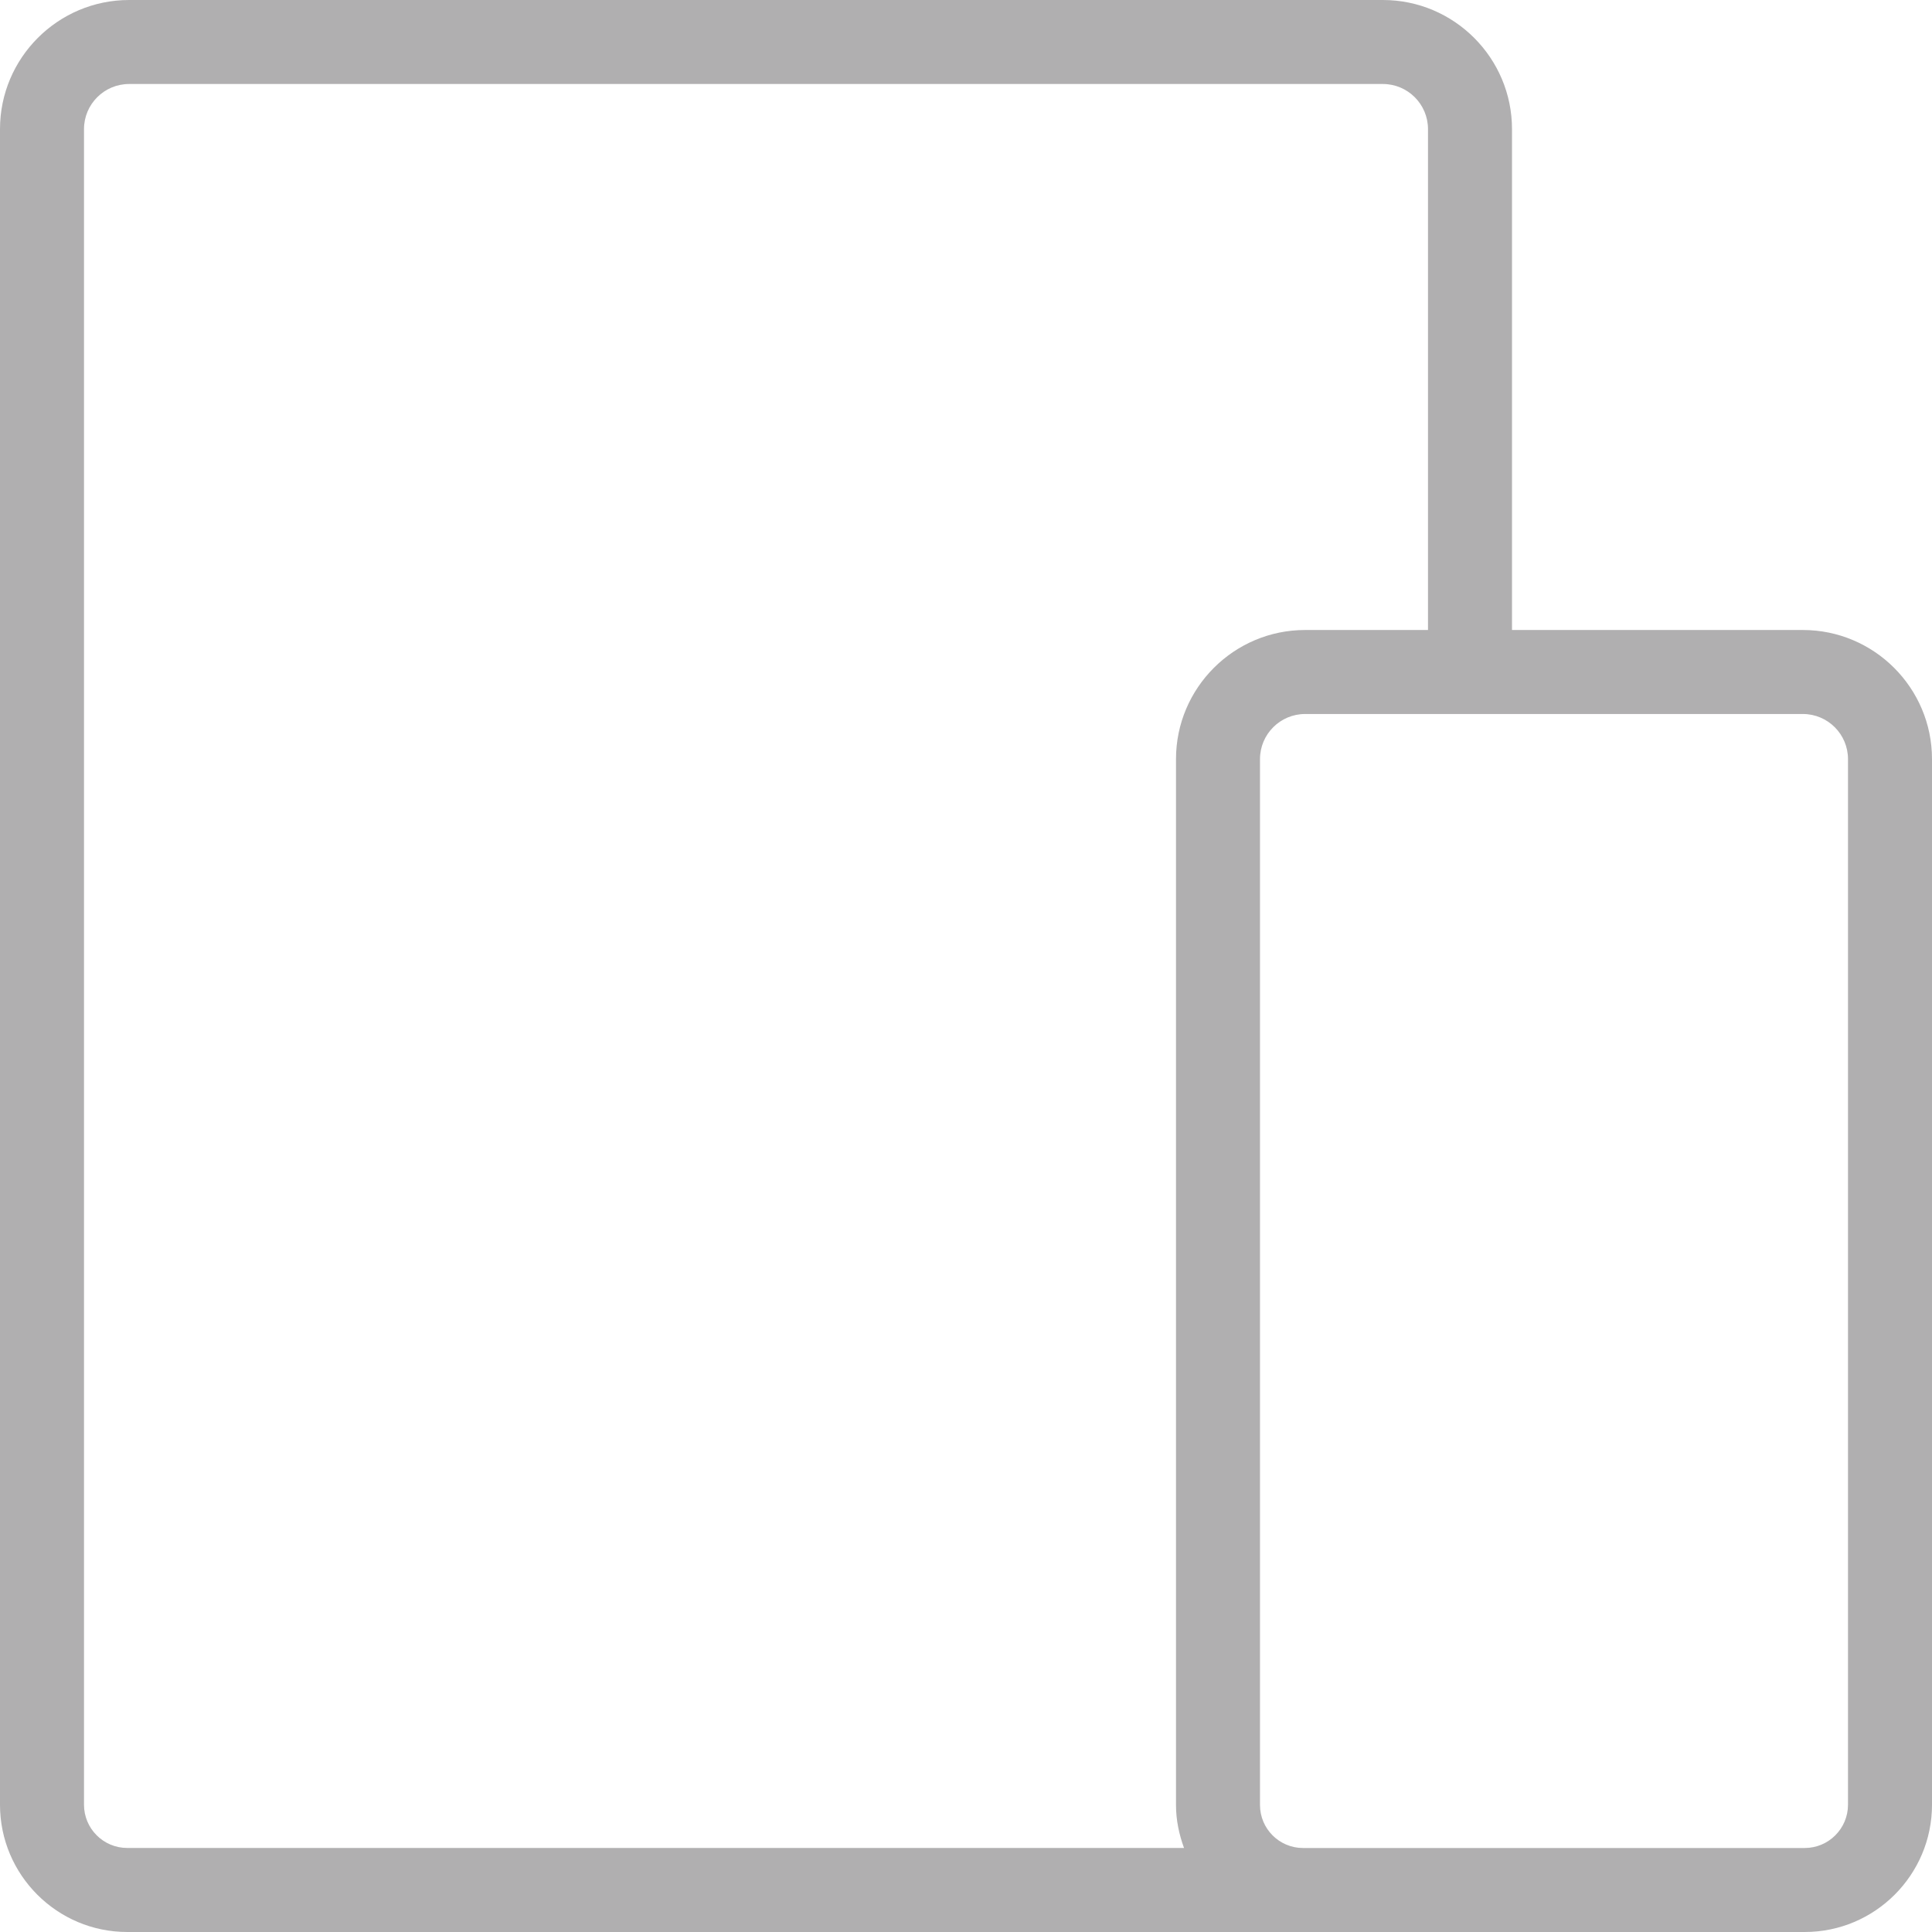
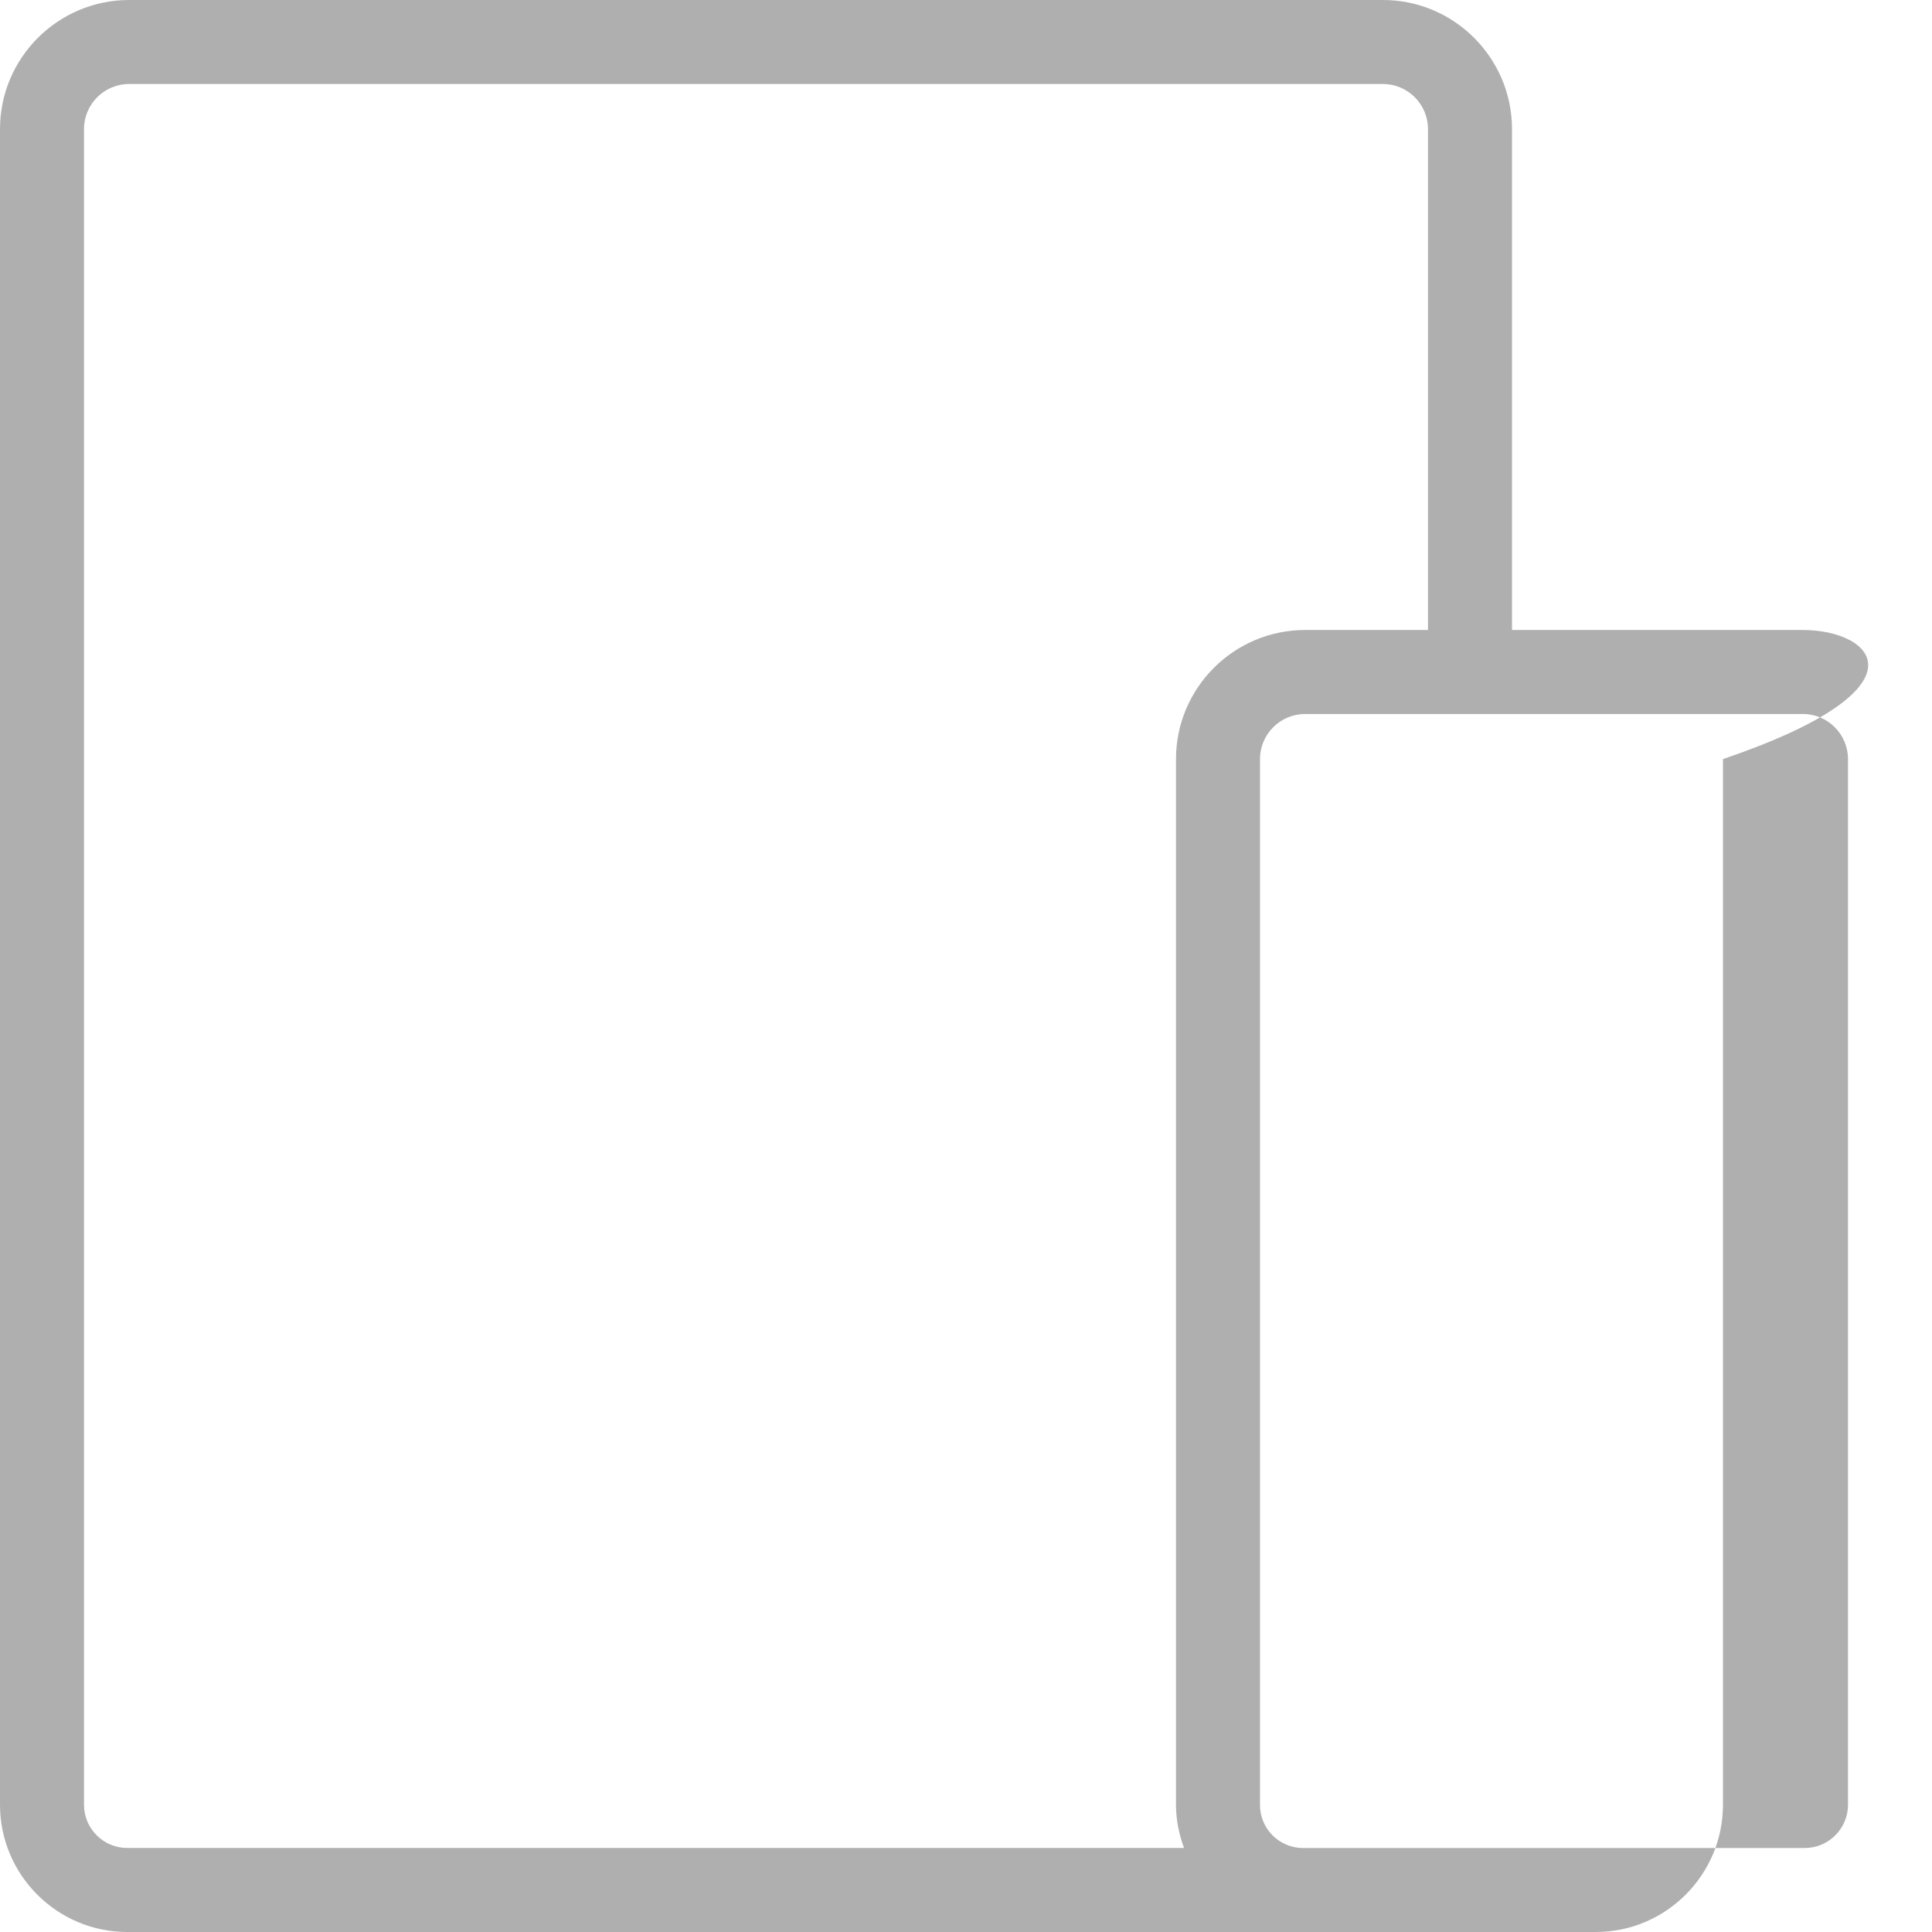
<svg xmlns="http://www.w3.org/2000/svg" version="1.1" x="0px" y="0px" width="46px" height="46px" viewBox="0 0 46 46" xml:space="preserve">
  <g id="Layer_2" display="none">
</g>
  <g id="Layer_1">
    <g>
-       <path fill="#B0AFB0" d="M42.926,15H36V3.074C36,1.379,34.621,0,32.926,0H3.074C1.379,0,0,1.379,0,3.074V42.97    C0,44.641,1.359,46,3.03,46h27.993H36h6.97c1.671,0,3.03-1.359,3.03-3.03V18.074C46,16.379,44.621,15,42.926,15z M30,42.977    V18.074C30,17.482,30.481,17,31.074,17h11.852C43.519,17,44,17.482,44,18.074V42.97c0,0.568-0.462,1.03-1.03,1.03H34h-2.977    C30.459,44,30,43.541,30,42.977z M2,42.97V3.074C2,2.482,2.481,2,3.074,2h29.852C33.519,2,34,2.482,34,3.074V15h-2.926    C29.379,15,28,16.379,28,18.074v24.902c0,0.361,0.074,0.702,0.191,1.023H3.03C2.462,44,2,43.538,2,42.97z" />
+       <path fill="#B0AFB0" d="M42.926,15H36V3.074C36,1.379,34.621,0,32.926,0H3.074C1.379,0,0,1.379,0,3.074V42.97    C0,44.641,1.359,46,3.03,46h27.993h6.97c1.671,0,3.03-1.359,3.03-3.03V18.074C46,16.379,44.621,15,42.926,15z M30,42.977    V18.074C30,17.482,30.481,17,31.074,17h11.852C43.519,17,44,17.482,44,18.074V42.97c0,0.568-0.462,1.03-1.03,1.03H34h-2.977    C30.459,44,30,43.541,30,42.977z M2,42.97V3.074C2,2.482,2.481,2,3.074,2h29.852C33.519,2,34,2.482,34,3.074V15h-2.926    C29.379,15,28,16.379,28,18.074v24.902c0,0.361,0.074,0.702,0.191,1.023H3.03C2.462,44,2,43.538,2,42.97z" />
    </g>
  </g>
</svg>